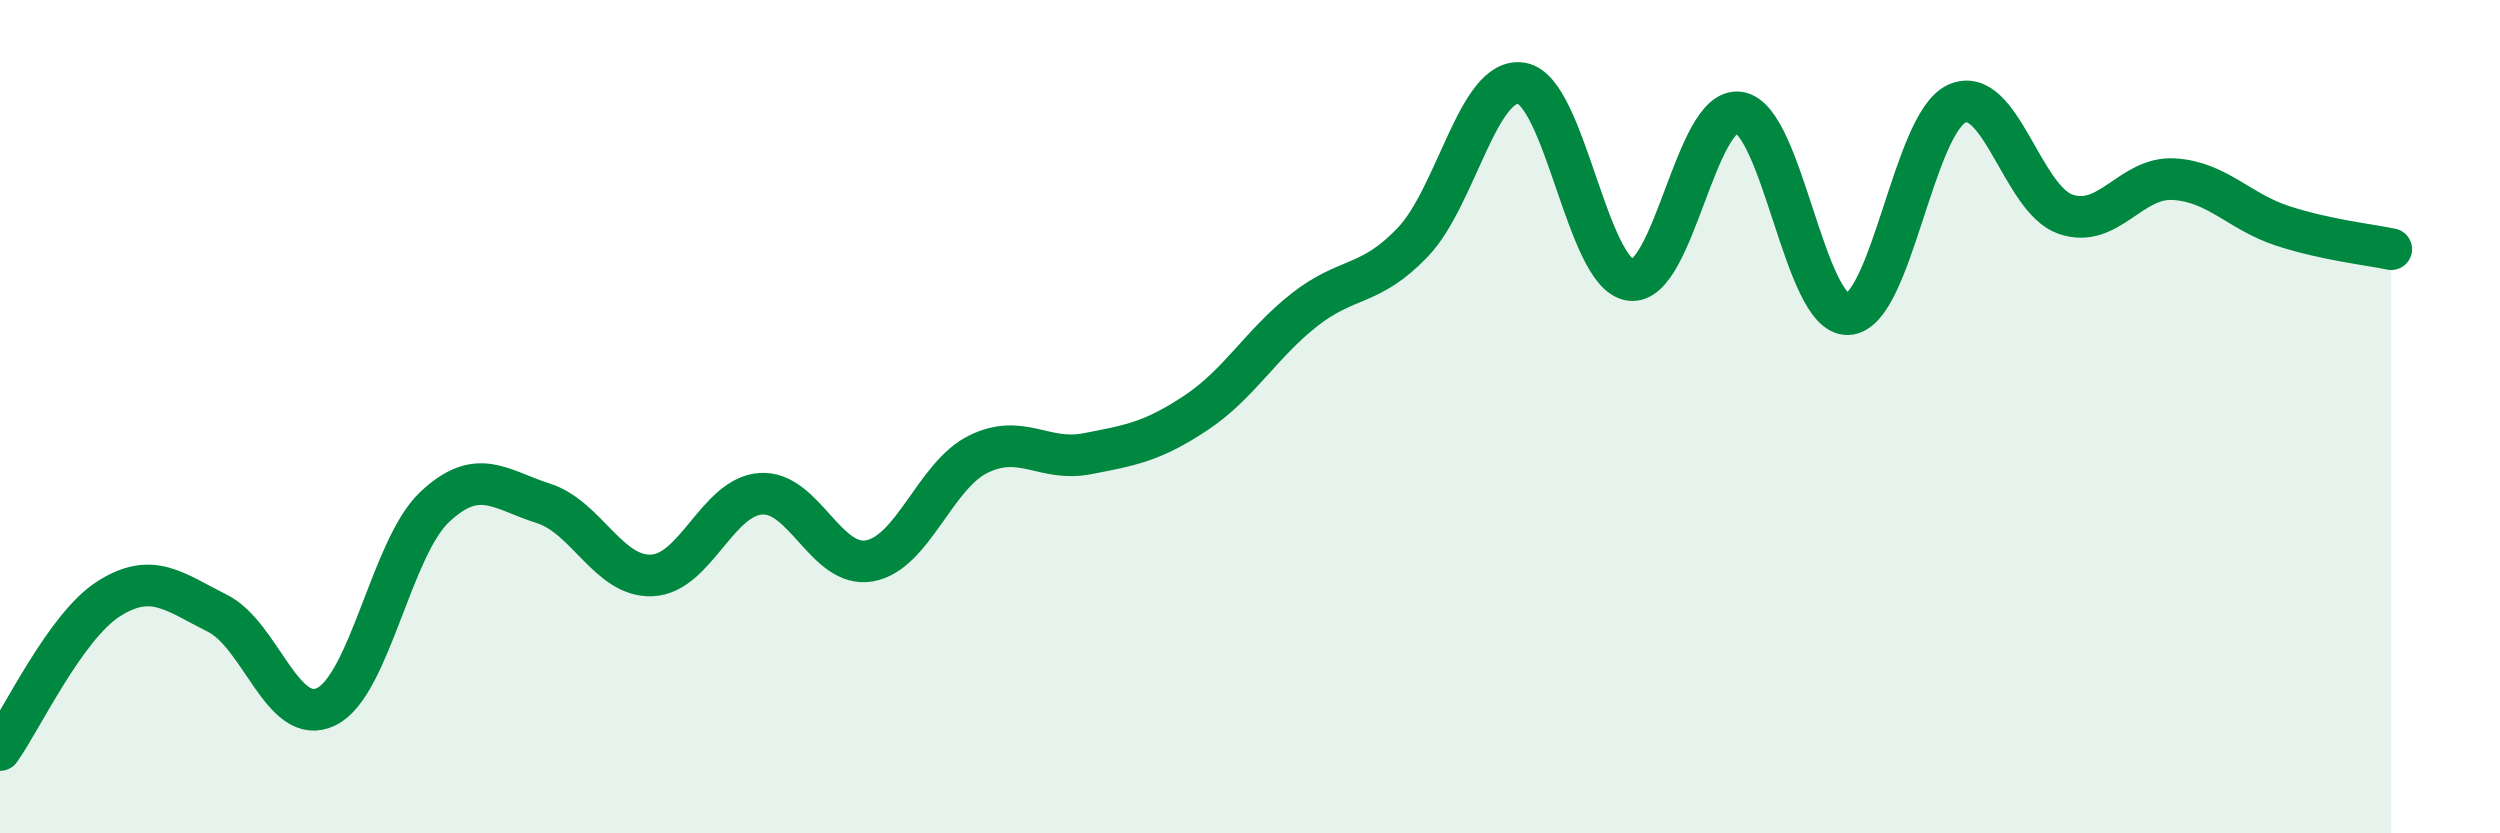
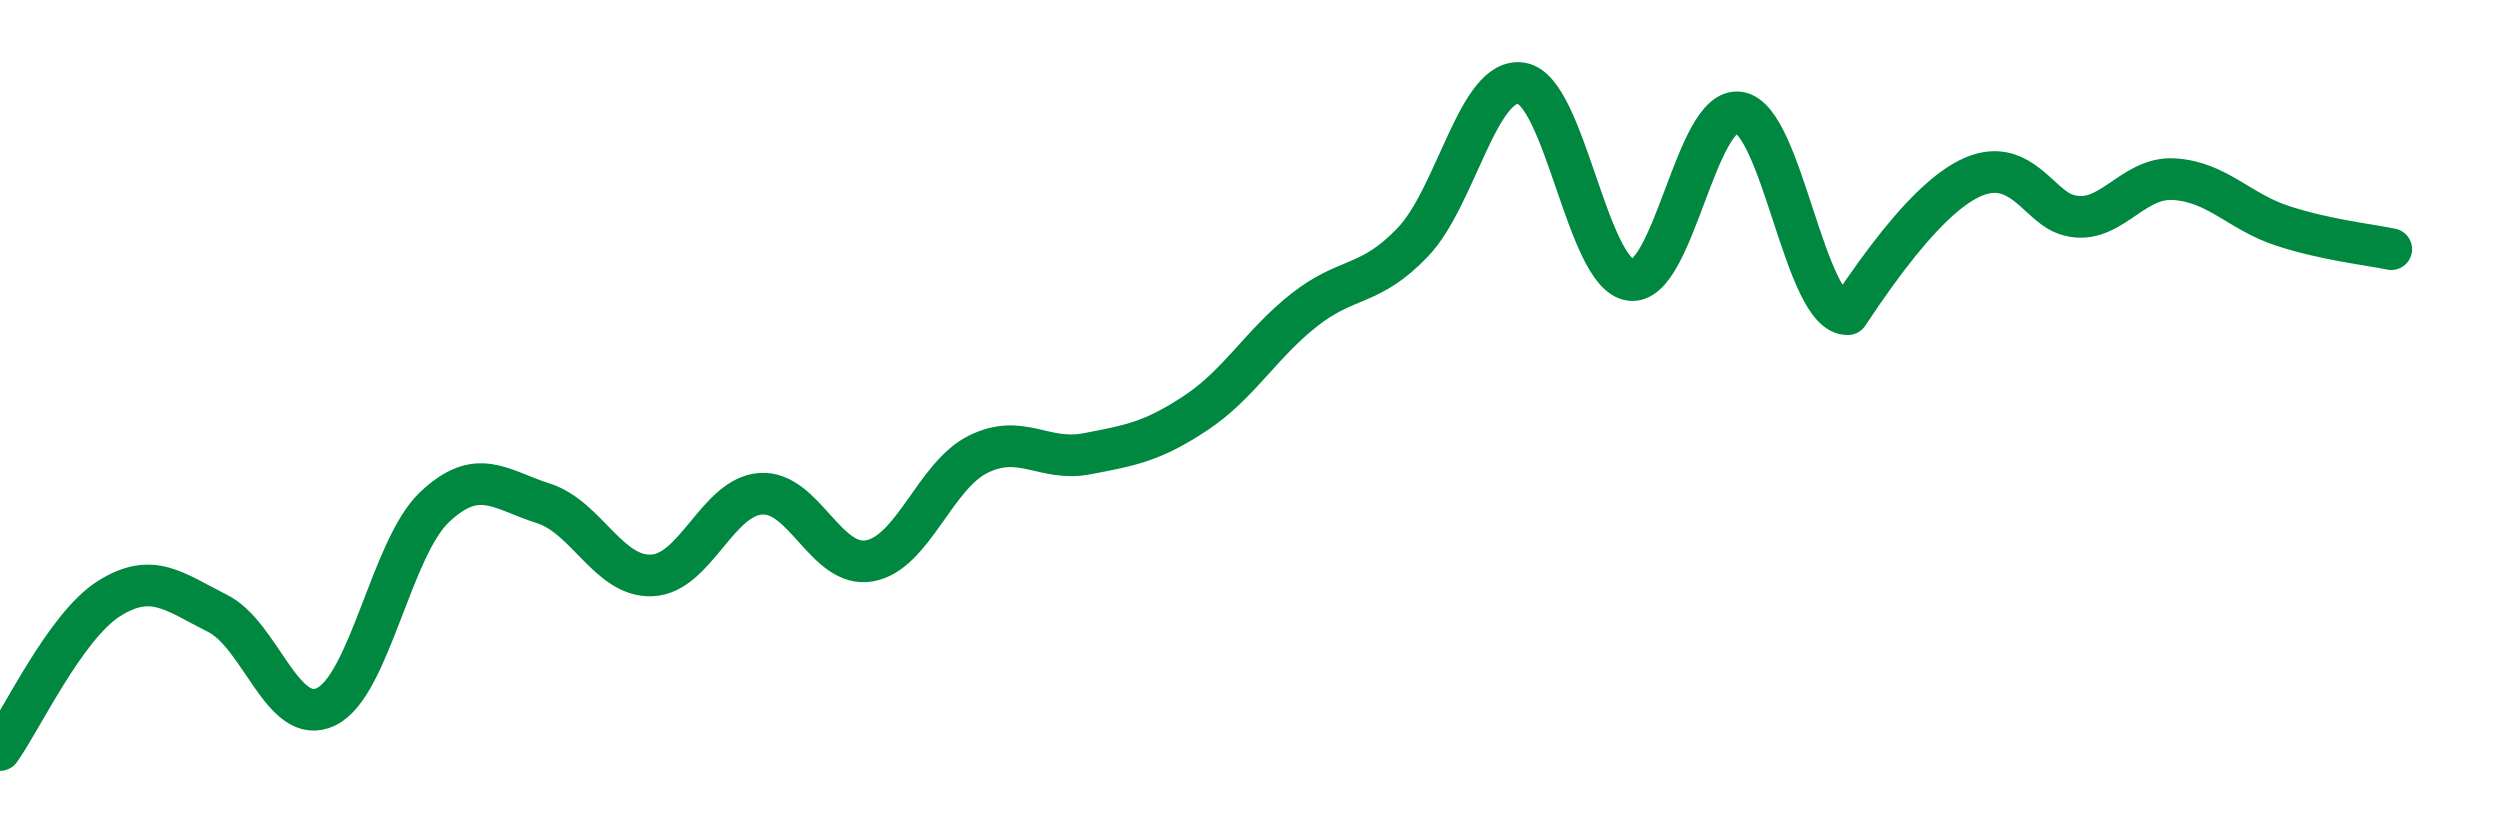
<svg xmlns="http://www.w3.org/2000/svg" width="60" height="20" viewBox="0 0 60 20">
-   <path d="M 0,18 C 0.52,17.27 1.57,15.03 2.61,14.37 C 3.65,13.71 4.18,14.2 5.22,14.72 C 6.26,15.24 6.79,17.47 7.83,16.96 C 8.87,16.45 9.39,13.15 10.43,12.17 C 11.47,11.19 12,11.75 13.04,12.08 C 14.08,12.41 14.61,13.86 15.65,13.81 C 16.69,13.76 17.22,11.92 18.26,11.85 C 19.3,11.78 19.83,13.65 20.87,13.46 C 21.91,13.27 22.44,11.41 23.48,10.9 C 24.52,10.39 25.05,11.09 26.09,10.89 C 27.13,10.69 27.66,10.6 28.7,9.91 C 29.74,9.22 30.26,8.26 31.3,7.44 C 32.34,6.62 32.87,6.9 33.91,5.81 C 34.95,4.72 35.48,1.82 36.52,2 C 37.56,2.18 38.09,6.58 39.13,6.72 C 40.17,6.86 40.7,2.54 41.74,2.7 C 42.78,2.86 43.31,7.58 44.35,7.54 C 45.39,7.5 45.92,2.97 46.96,2.49 C 48,2.01 48.53,4.78 49.57,5.14 C 50.61,5.5 51.13,4.24 52.17,4.3 C 53.21,4.36 53.74,5.08 54.78,5.42 C 55.82,5.76 56.87,5.87 57.39,5.98L57.39 20L0 20Z" fill="#008740" opacity="0.1" stroke-linecap="round" stroke-linejoin="round" />
-   <path d="M 0,18 C 0.52,17.27 1.57,15.03 2.61,14.37 C 3.65,13.71 4.18,14.2 5.22,14.72 C 6.26,15.24 6.79,17.47 7.83,16.96 C 8.87,16.45 9.39,13.15 10.43,12.17 C 11.47,11.19 12,11.75 13.04,12.08 C 14.08,12.41 14.61,13.86 15.65,13.81 C 16.69,13.76 17.22,11.92 18.26,11.85 C 19.3,11.78 19.83,13.65 20.87,13.46 C 21.91,13.27 22.44,11.41 23.48,10.9 C 24.52,10.39 25.05,11.09 26.09,10.89 C 27.13,10.69 27.66,10.6 28.7,9.91 C 29.74,9.22 30.26,8.26 31.3,7.44 C 32.34,6.62 32.87,6.9 33.91,5.81 C 34.95,4.72 35.48,1.82 36.52,2 C 37.56,2.18 38.09,6.58 39.13,6.72 C 40.17,6.86 40.7,2.54 41.74,2.7 C 42.78,2.86 43.31,7.58 44.35,7.54 C 45.39,7.5 45.92,2.97 46.96,2.49 C 48,2.01 48.53,4.78 49.57,5.14 C 50.61,5.5 51.13,4.24 52.17,4.3 C 53.21,4.36 53.74,5.08 54.78,5.42 C 55.82,5.76 56.87,5.87 57.39,5.98" stroke="#008740" stroke-width="1" fill="none" stroke-linecap="round" stroke-linejoin="round" />
+   <path d="M 0,18 C 0.52,17.27 1.57,15.03 2.61,14.37 C 3.65,13.71 4.18,14.2 5.22,14.72 C 6.26,15.24 6.79,17.47 7.83,16.96 C 8.87,16.45 9.39,13.15 10.43,12.17 C 11.47,11.19 12,11.75 13.04,12.08 C 14.08,12.41 14.61,13.86 15.65,13.81 C 16.69,13.76 17.22,11.92 18.26,11.85 C 19.3,11.78 19.83,13.65 20.87,13.46 C 21.91,13.27 22.44,11.41 23.48,10.9 C 24.52,10.39 25.05,11.09 26.09,10.89 C 27.13,10.69 27.66,10.6 28.7,9.91 C 29.74,9.22 30.26,8.26 31.3,7.44 C 32.34,6.62 32.87,6.9 33.91,5.81 C 34.95,4.72 35.48,1.82 36.52,2 C 37.56,2.18 38.09,6.58 39.13,6.72 C 40.17,6.86 40.7,2.54 41.74,2.7 C 42.78,2.86 43.31,7.58 44.35,7.54 C 48,2.01 48.53,4.78 49.57,5.14 C 50.61,5.5 51.13,4.24 52.17,4.3 C 53.21,4.36 53.74,5.08 54.78,5.42 C 55.82,5.76 56.87,5.87 57.39,5.98" stroke="#008740" stroke-width="1" fill="none" stroke-linecap="round" stroke-linejoin="round" />
</svg>